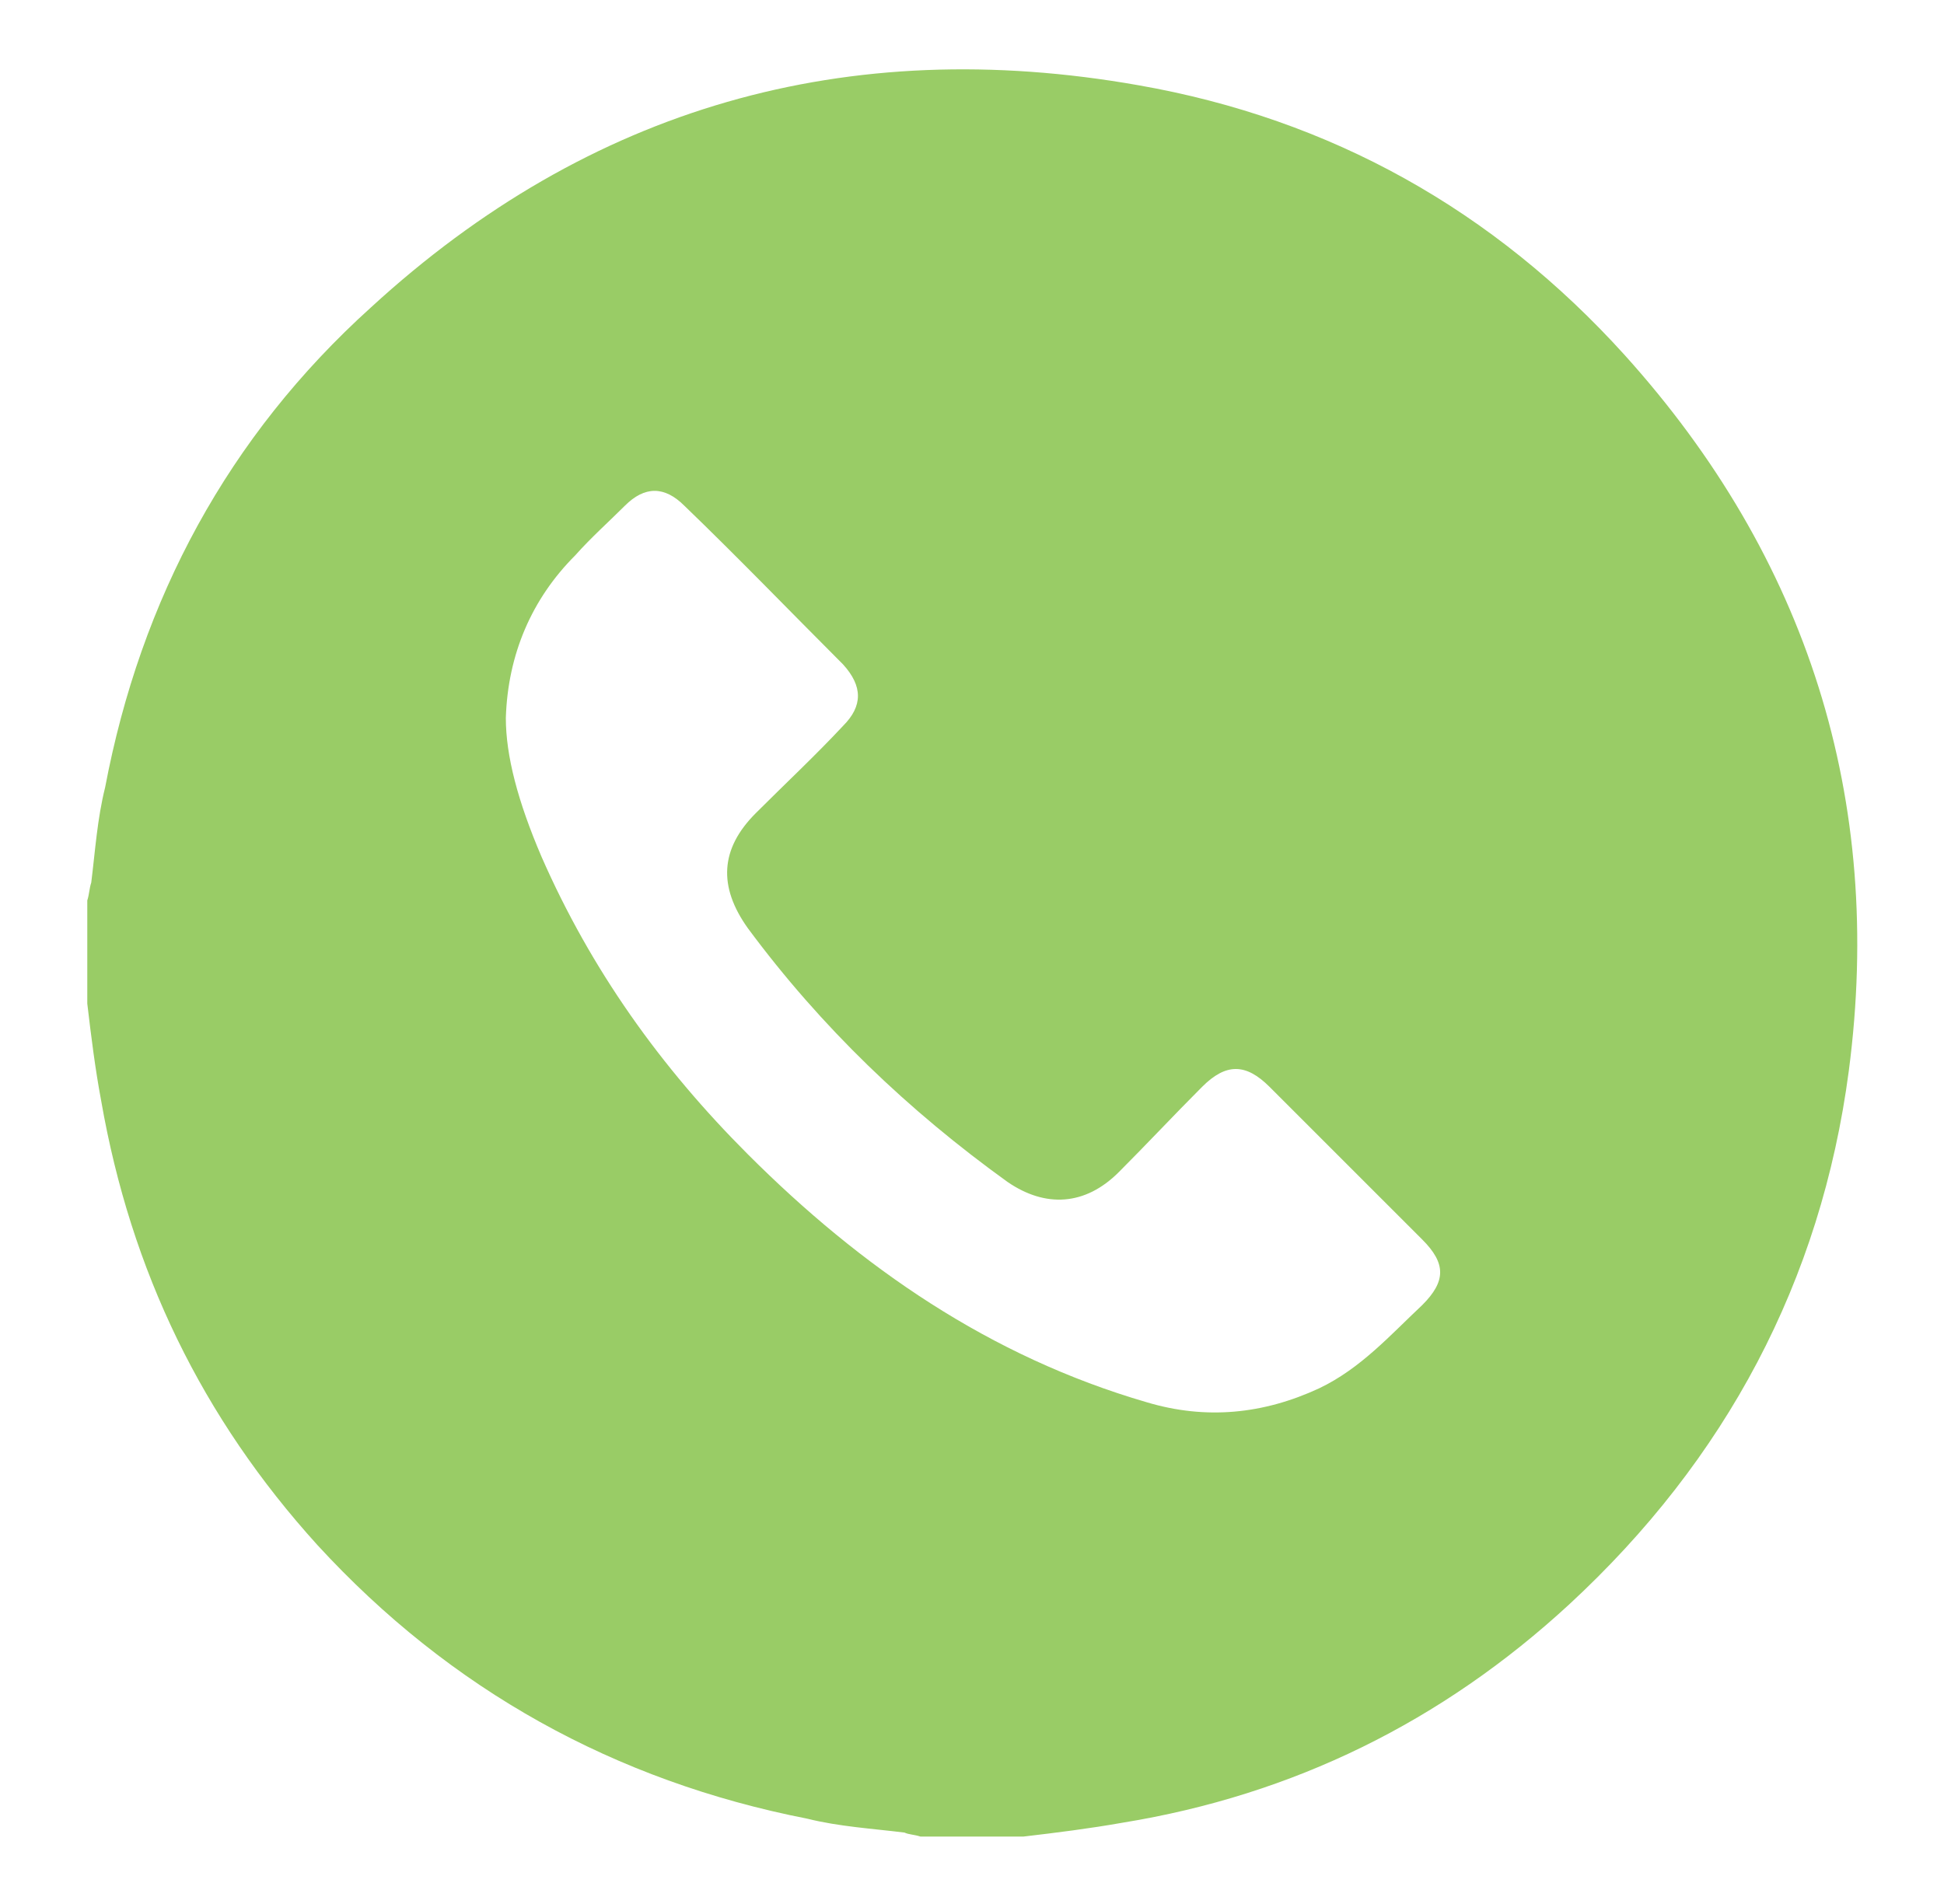
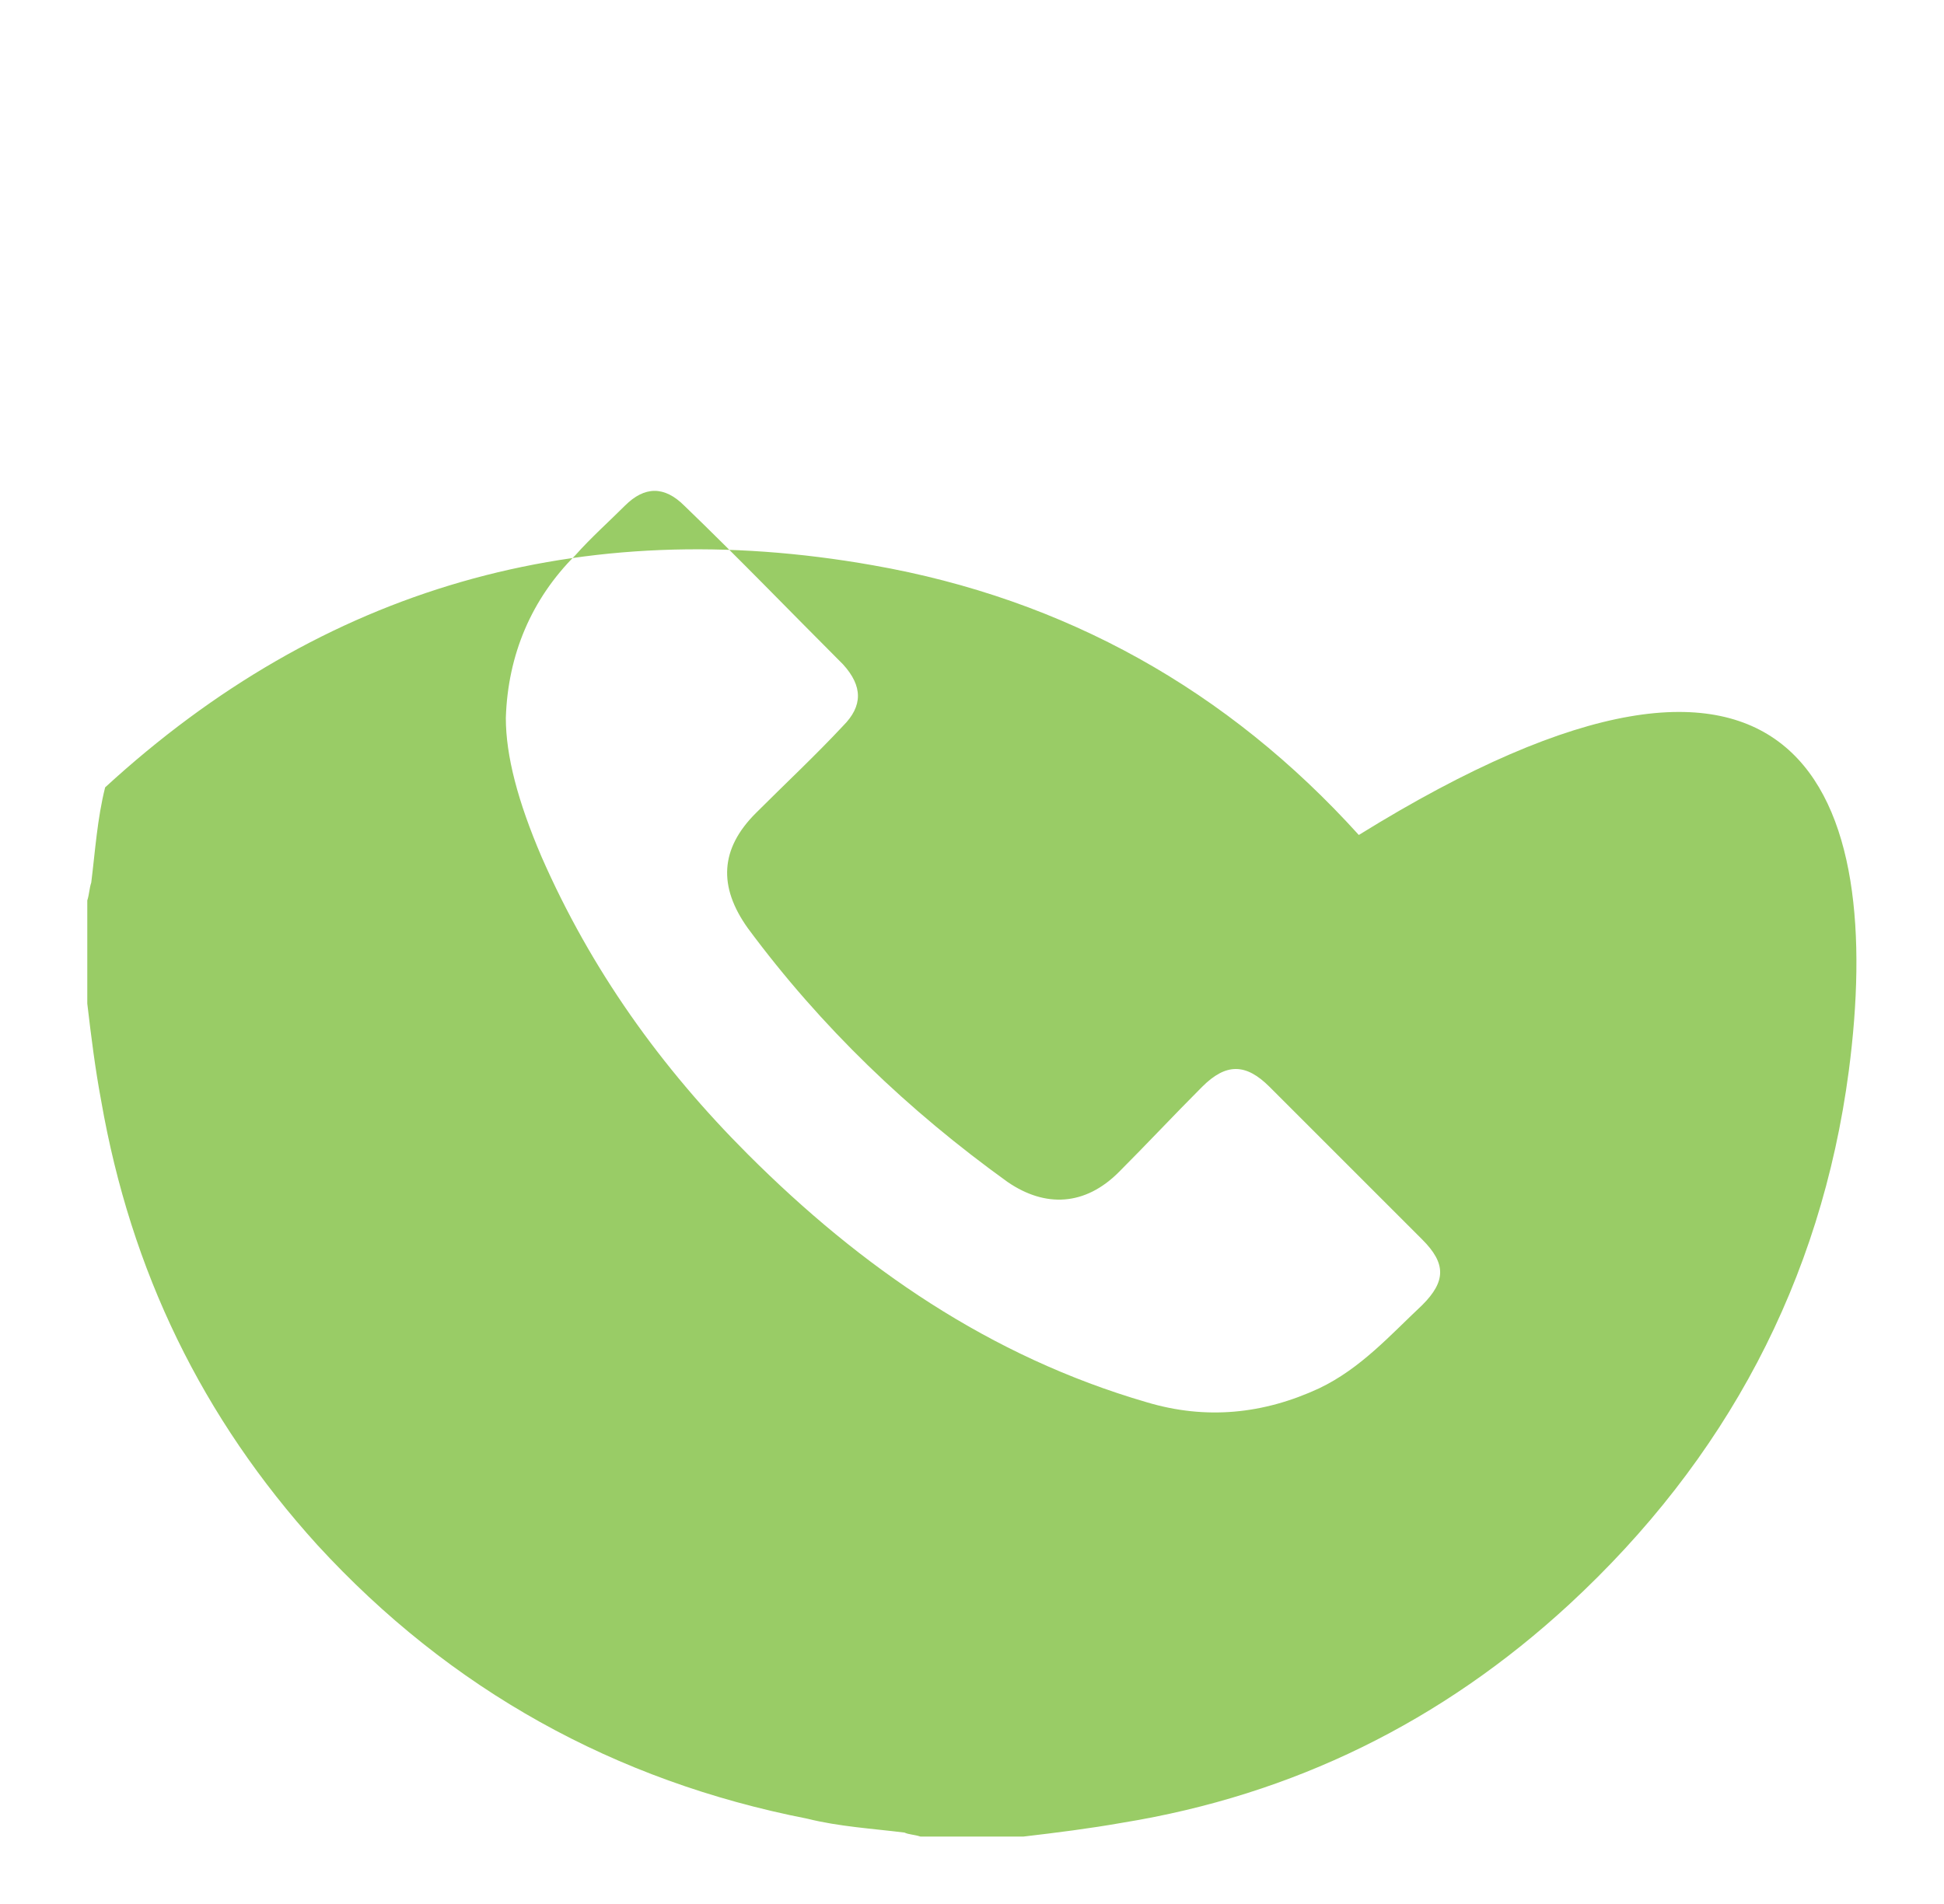
<svg xmlns="http://www.w3.org/2000/svg" version="1.1" id="Layer_1" x="0px" y="0px" width="98px" height="96px" viewBox="0 0 98 96" style="enable-background:new 0 0 98 96;" xml:space="preserve">
  <style type="text/css">
	.st0{fill:#99CC66;}
</style>
  <g>
-     <path class="st0" d="M4.4,50.6c0-1.7,0-3.5,0-5.2c0.1-0.3,0.1-0.6,0.2-0.9c0.2-1.6,0.3-3.2,0.7-4.8c1.8-9.5,6.2-17.7,13.4-24.2   c11-10.1,24-13.8,38.7-11.2c9.7,1.7,17.9,6.3,24.5,13.6C91.1,28.1,95,40.3,93.2,54C91.8,64.6,87,73.6,79.1,80.9   c-6.4,5.9-13.9,9.6-22.5,11c-1.7,0.3-3.3,0.5-5,0.7c-1.7,0-3.5,0-5.2,0c-0.3-0.1-0.6-0.1-0.8-0.2c-1.6-0.2-3.3-0.3-4.9-0.7   c-9.7-1.9-18-6.5-24.7-13.8c-5.8-6.4-9.4-13.8-10.9-22.4C4.8,53.9,4.6,52.3,4.4,50.6z M25.5,36.2c0,1.9,0.6,4.2,1.8,7   c2.5,5.7,6,10.6,10.4,15c5.7,5.7,12.2,10.2,20.1,12.5c3,0.9,5.9,0.6,8.7-0.7c2.1-1,3.6-2.7,5.2-4.2c1.2-1.2,1.2-2.1,0-3.3   c-2.6-2.6-5.1-5.1-7.7-7.7c-1.2-1.2-2.2-1.2-3.4,0c-1.4,1.4-2.8,2.9-4.2,4.3c-1.7,1.7-3.7,1.8-5.6,0.5c-5-3.6-9.4-7.8-13.1-12.8   c-1.5-2.1-1.4-4,0.4-5.8c1.5-1.5,3-2.9,4.4-4.4c1-1,1-2,0-3.1c-2.7-2.7-5.3-5.4-8-8c-1-1-2-1-3,0c-0.8,0.8-1.7,1.6-2.5,2.5   C26.8,30.2,25.6,33,25.5,36.2z" />
+     <path class="st0" d="M4.4,50.6c0-1.7,0-3.5,0-5.2c0.1-0.3,0.1-0.6,0.2-0.9c0.2-1.6,0.3-3.2,0.7-4.8c11-10.1,24-13.8,38.7-11.2c9.7,1.7,17.9,6.3,24.5,13.6C91.1,28.1,95,40.3,93.2,54C91.8,64.6,87,73.6,79.1,80.9   c-6.4,5.9-13.9,9.6-22.5,11c-1.7,0.3-3.3,0.5-5,0.7c-1.7,0-3.5,0-5.2,0c-0.3-0.1-0.6-0.1-0.8-0.2c-1.6-0.2-3.3-0.3-4.9-0.7   c-9.7-1.9-18-6.5-24.7-13.8c-5.8-6.4-9.4-13.8-10.9-22.4C4.8,53.9,4.6,52.3,4.4,50.6z M25.5,36.2c0,1.9,0.6,4.2,1.8,7   c2.5,5.7,6,10.6,10.4,15c5.7,5.7,12.2,10.2,20.1,12.5c3,0.9,5.9,0.6,8.7-0.7c2.1-1,3.6-2.7,5.2-4.2c1.2-1.2,1.2-2.1,0-3.3   c-2.6-2.6-5.1-5.1-7.7-7.7c-1.2-1.2-2.2-1.2-3.4,0c-1.4,1.4-2.8,2.9-4.2,4.3c-1.7,1.7-3.7,1.8-5.6,0.5c-5-3.6-9.4-7.8-13.1-12.8   c-1.5-2.1-1.4-4,0.4-5.8c1.5-1.5,3-2.9,4.4-4.4c1-1,1-2,0-3.1c-2.7-2.7-5.3-5.4-8-8c-1-1-2-1-3,0c-0.8,0.8-1.7,1.6-2.5,2.5   C26.8,30.2,25.6,33,25.5,36.2z" />
  </g>
</svg>